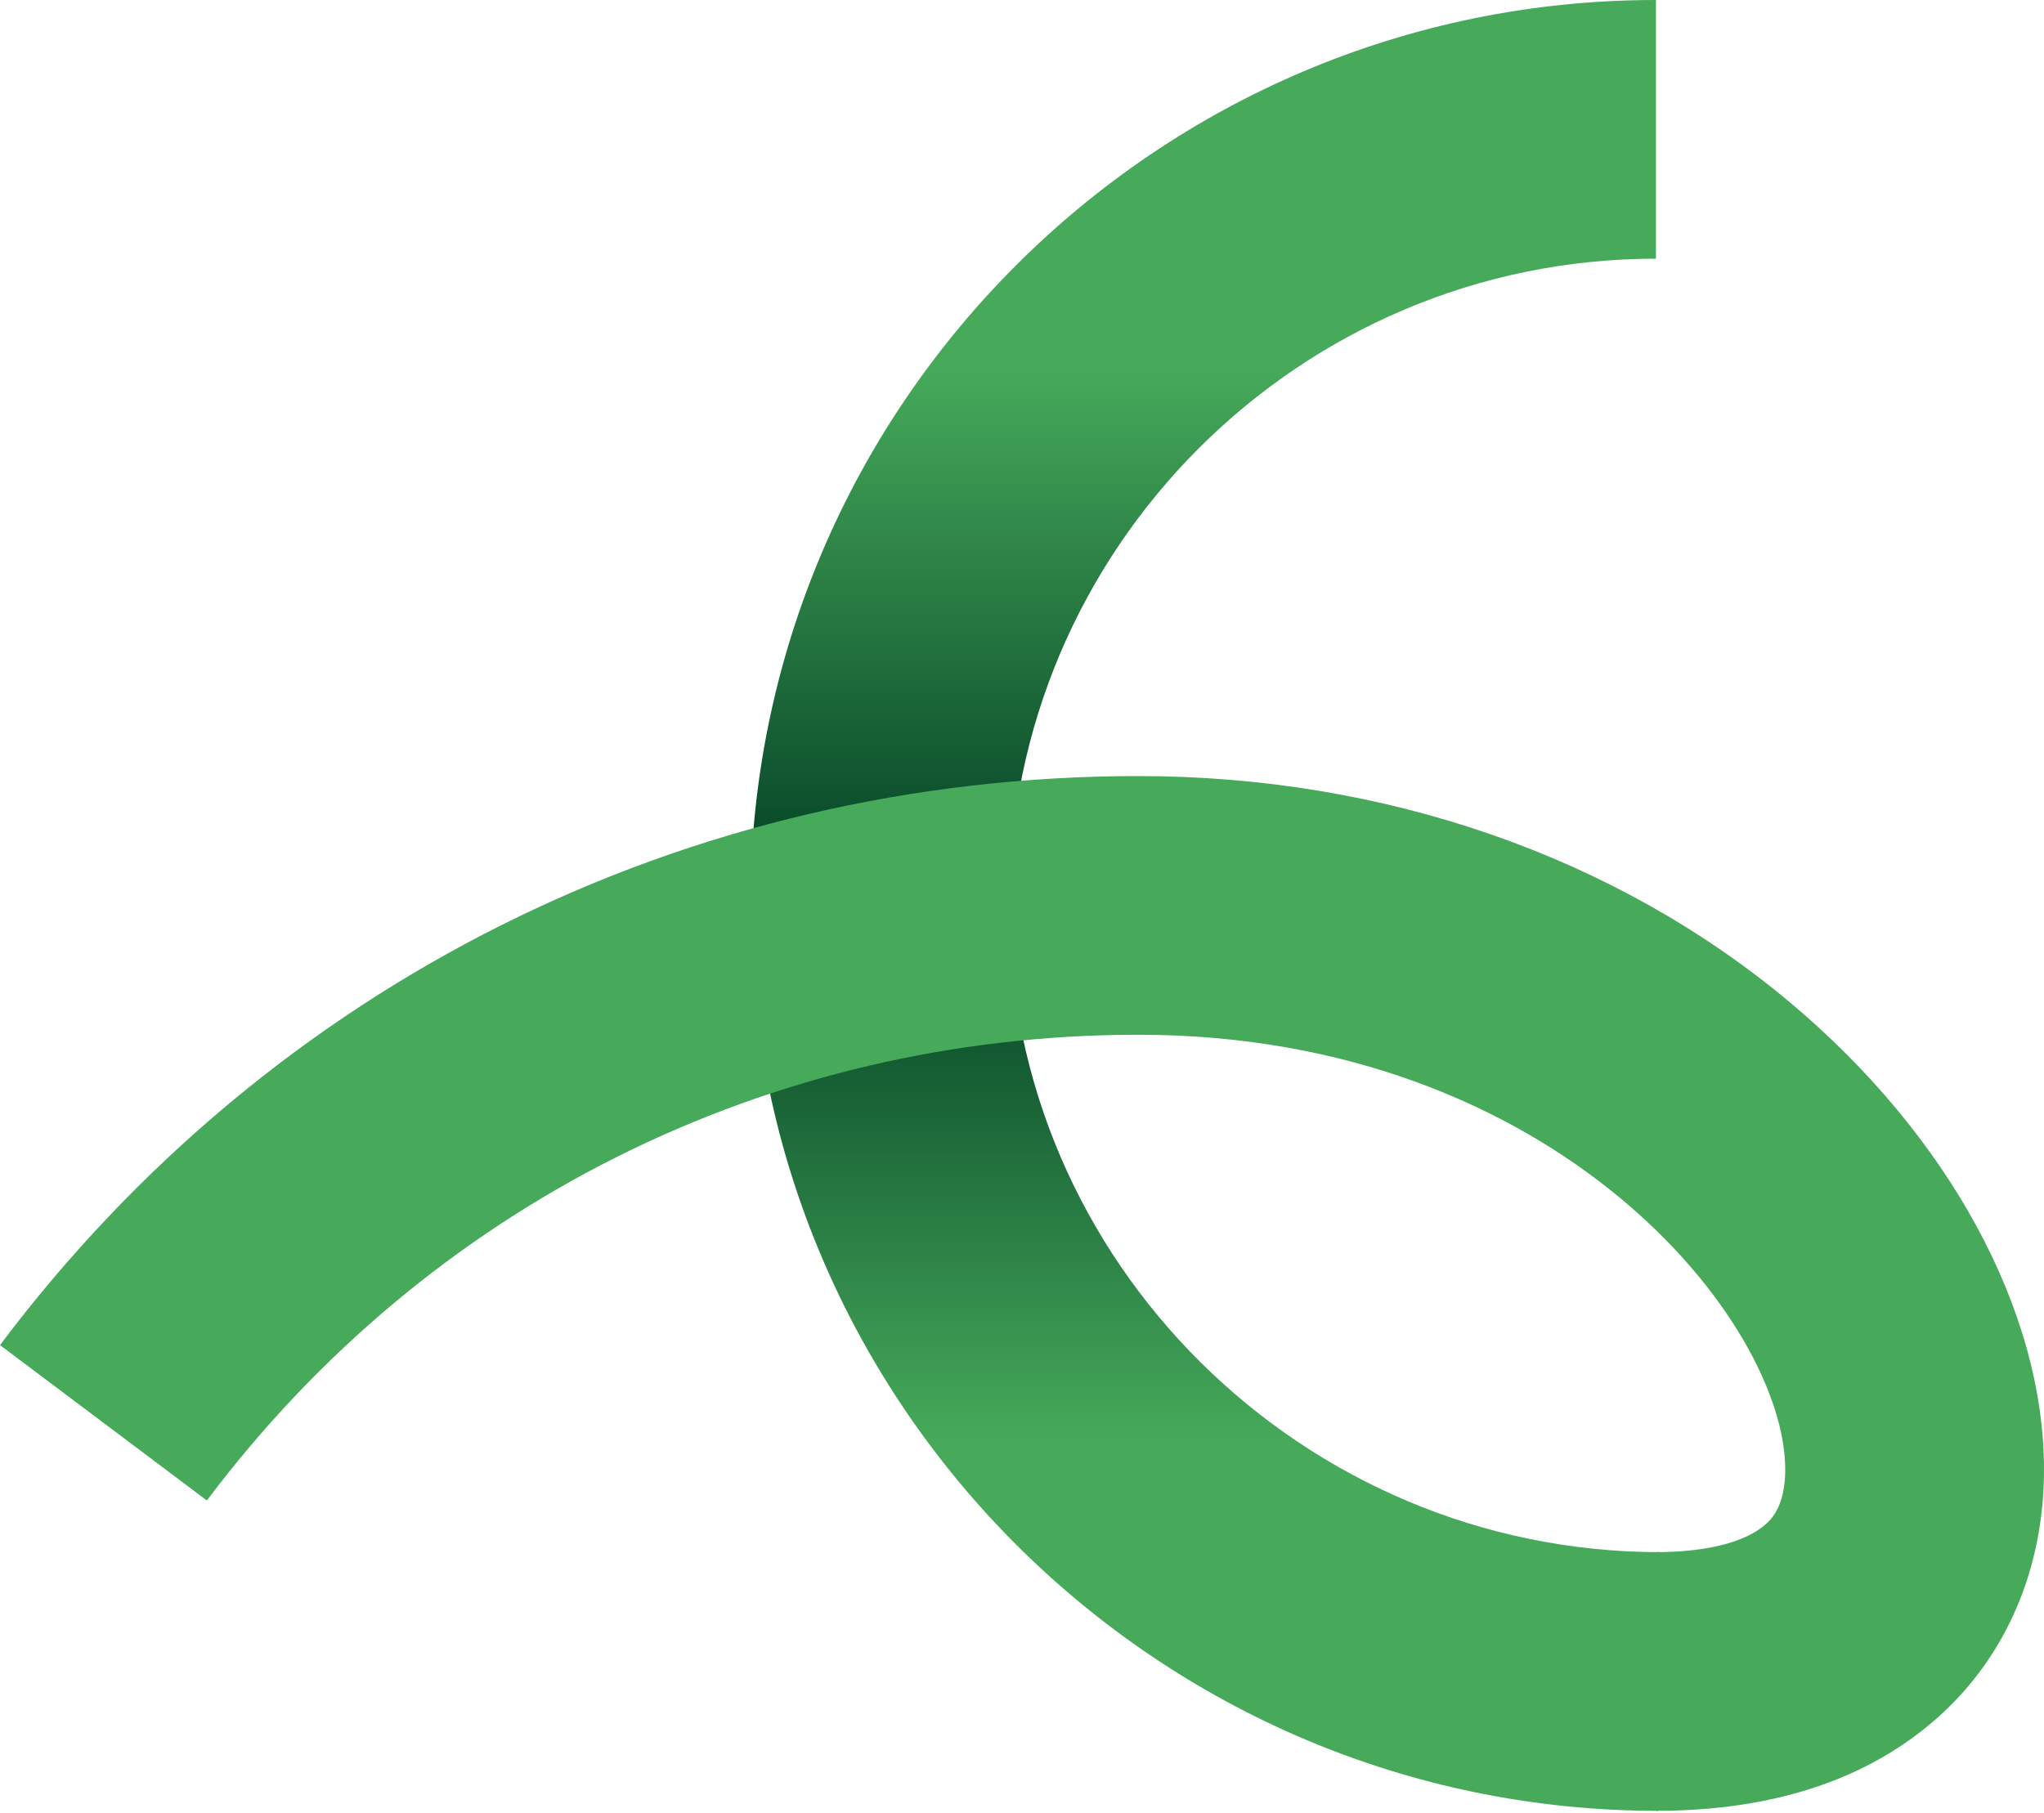
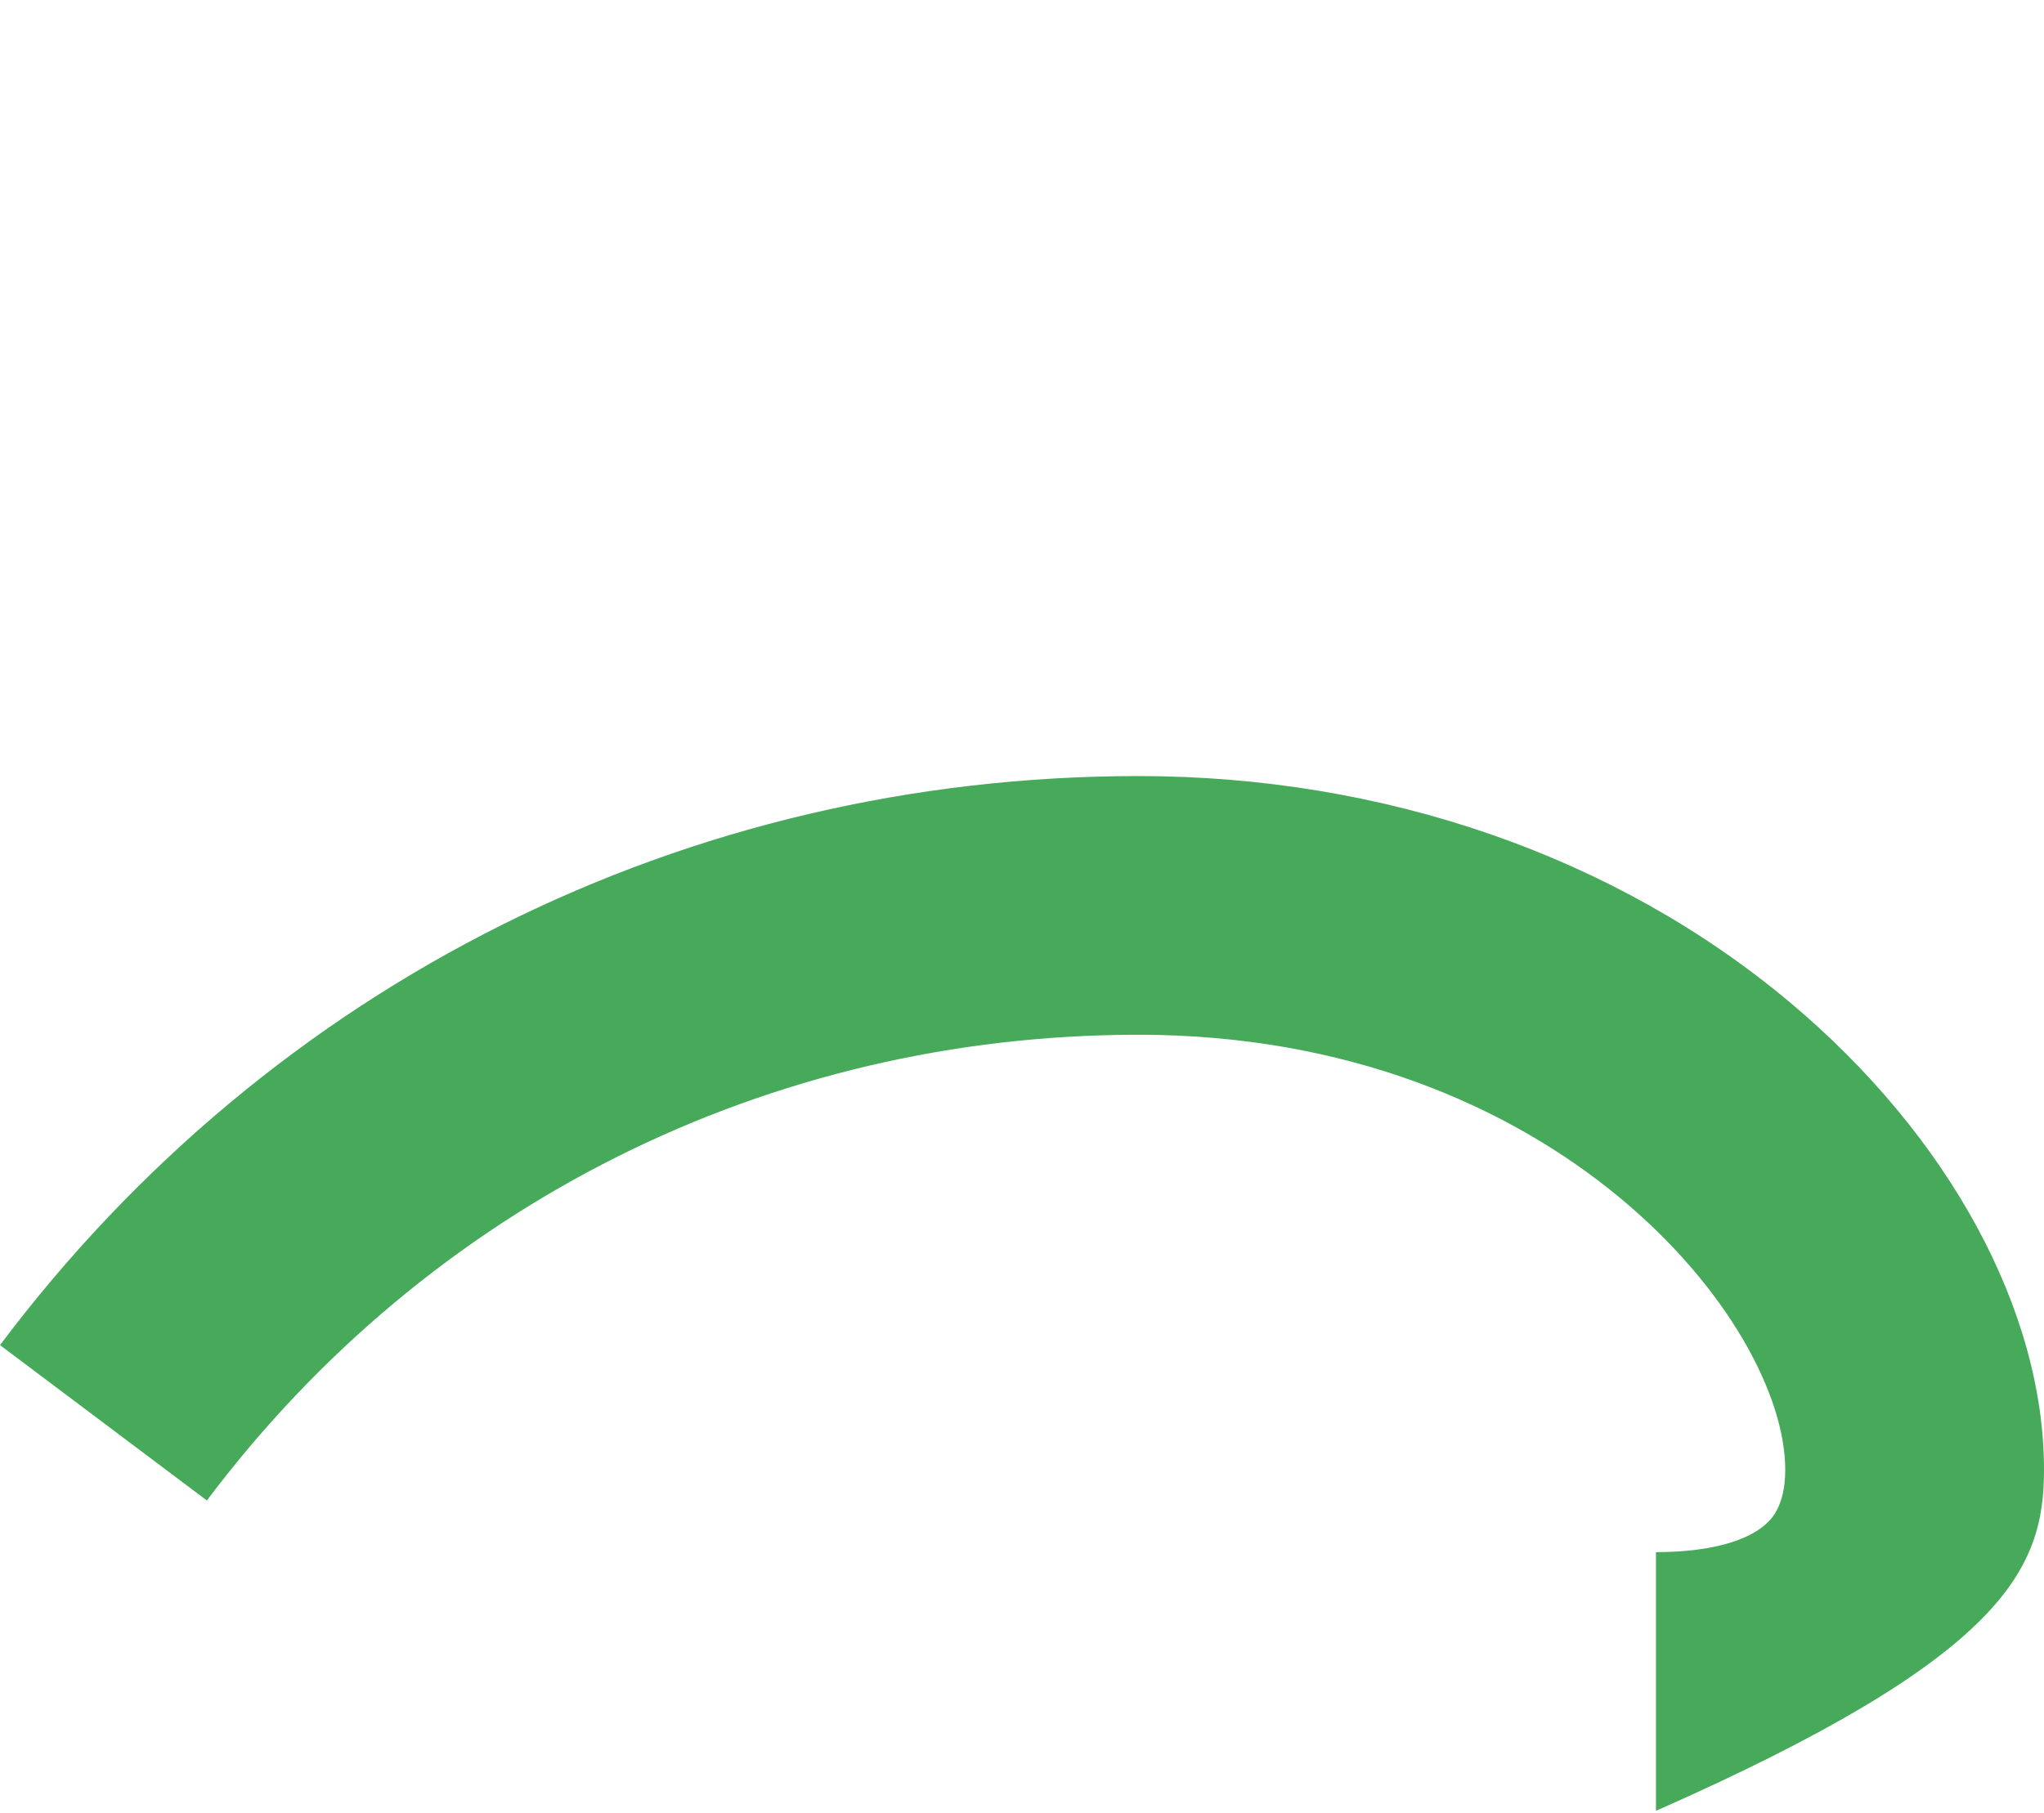
<svg xmlns="http://www.w3.org/2000/svg" width="1000px" height="887px" viewBox="0 0 1000 887">
  <title>Calque_2</title>
  <defs>
    <linearGradient x1="50.001%" y1="100%" x2="50.001%" y2="1.28294443e-13%" id="linearGradient-1">
      <stop stop-color="#46AA5A" offset="20%" />
      <stop stop-color="#003C23" offset="50%" />
      <stop stop-color="#46AA5A" offset="80%" />
    </linearGradient>
  </defs>
  <g id="Page-1" stroke="none" stroke-width="1" fill="none" fill-rule="evenodd">
    <g id="Calque_2" transform="translate(500, 443.07) scale(1, -1) translate(-500, -443.07)">
-       <path d="M810.15,886.14 L810.15,759.55 C635.64,759.55 493.67,617.58 493.67,443.07 C493.67,268.56 637.65,126.59 812.15,126.59 L811.15,0 C566.84,0 367.08,198.76 367.08,443.07 C367.08,687.38 565.84,886.14 810.15,886.14 Z" id="Path" fill="url(#linearGradient-1)" fill-rule="nonzero" />
-       <path d="M875.66,395.66 C790.54,467.05 677.37,506.37 556.97,506.37 C335.96,506.37 132.95,404.87 0,227.91 L101.21,151.87 C210.02,296.71 376.14,379.78 556.97,379.78 C761.72,379.78 873.41,239.17 873.41,166.93 C873.41,148.78 866.23,142.37 863.87,140.26 C854.01,131.45 834.93,126.6 810.16,126.6 L810.16,0 C867.71,0 914.15,15.43 948.21,45.85 C981.61,75.68 1000,118.69 1000,166.93 C1000,244.86 953.53,330.37 875.66,395.67 L875.66,395.66 Z" id="Path" fill="#46AA5A" fill-rule="nonzero" />
+       <path d="M875.66,395.66 C790.54,467.05 677.37,506.37 556.97,506.37 C335.96,506.37 132.95,404.87 0,227.91 L101.21,151.87 C210.02,296.71 376.14,379.78 556.97,379.78 C761.72,379.78 873.41,239.17 873.41,166.93 C873.41,148.78 866.23,142.37 863.87,140.26 C854.01,131.45 834.93,126.6 810.16,126.6 L810.16,0 C981.61,75.68 1000,118.69 1000,166.93 C1000,244.86 953.53,330.37 875.66,395.67 L875.66,395.66 Z" id="Path" fill="#46AA5A" fill-rule="nonzero" />
    </g>
  </g>
</svg>